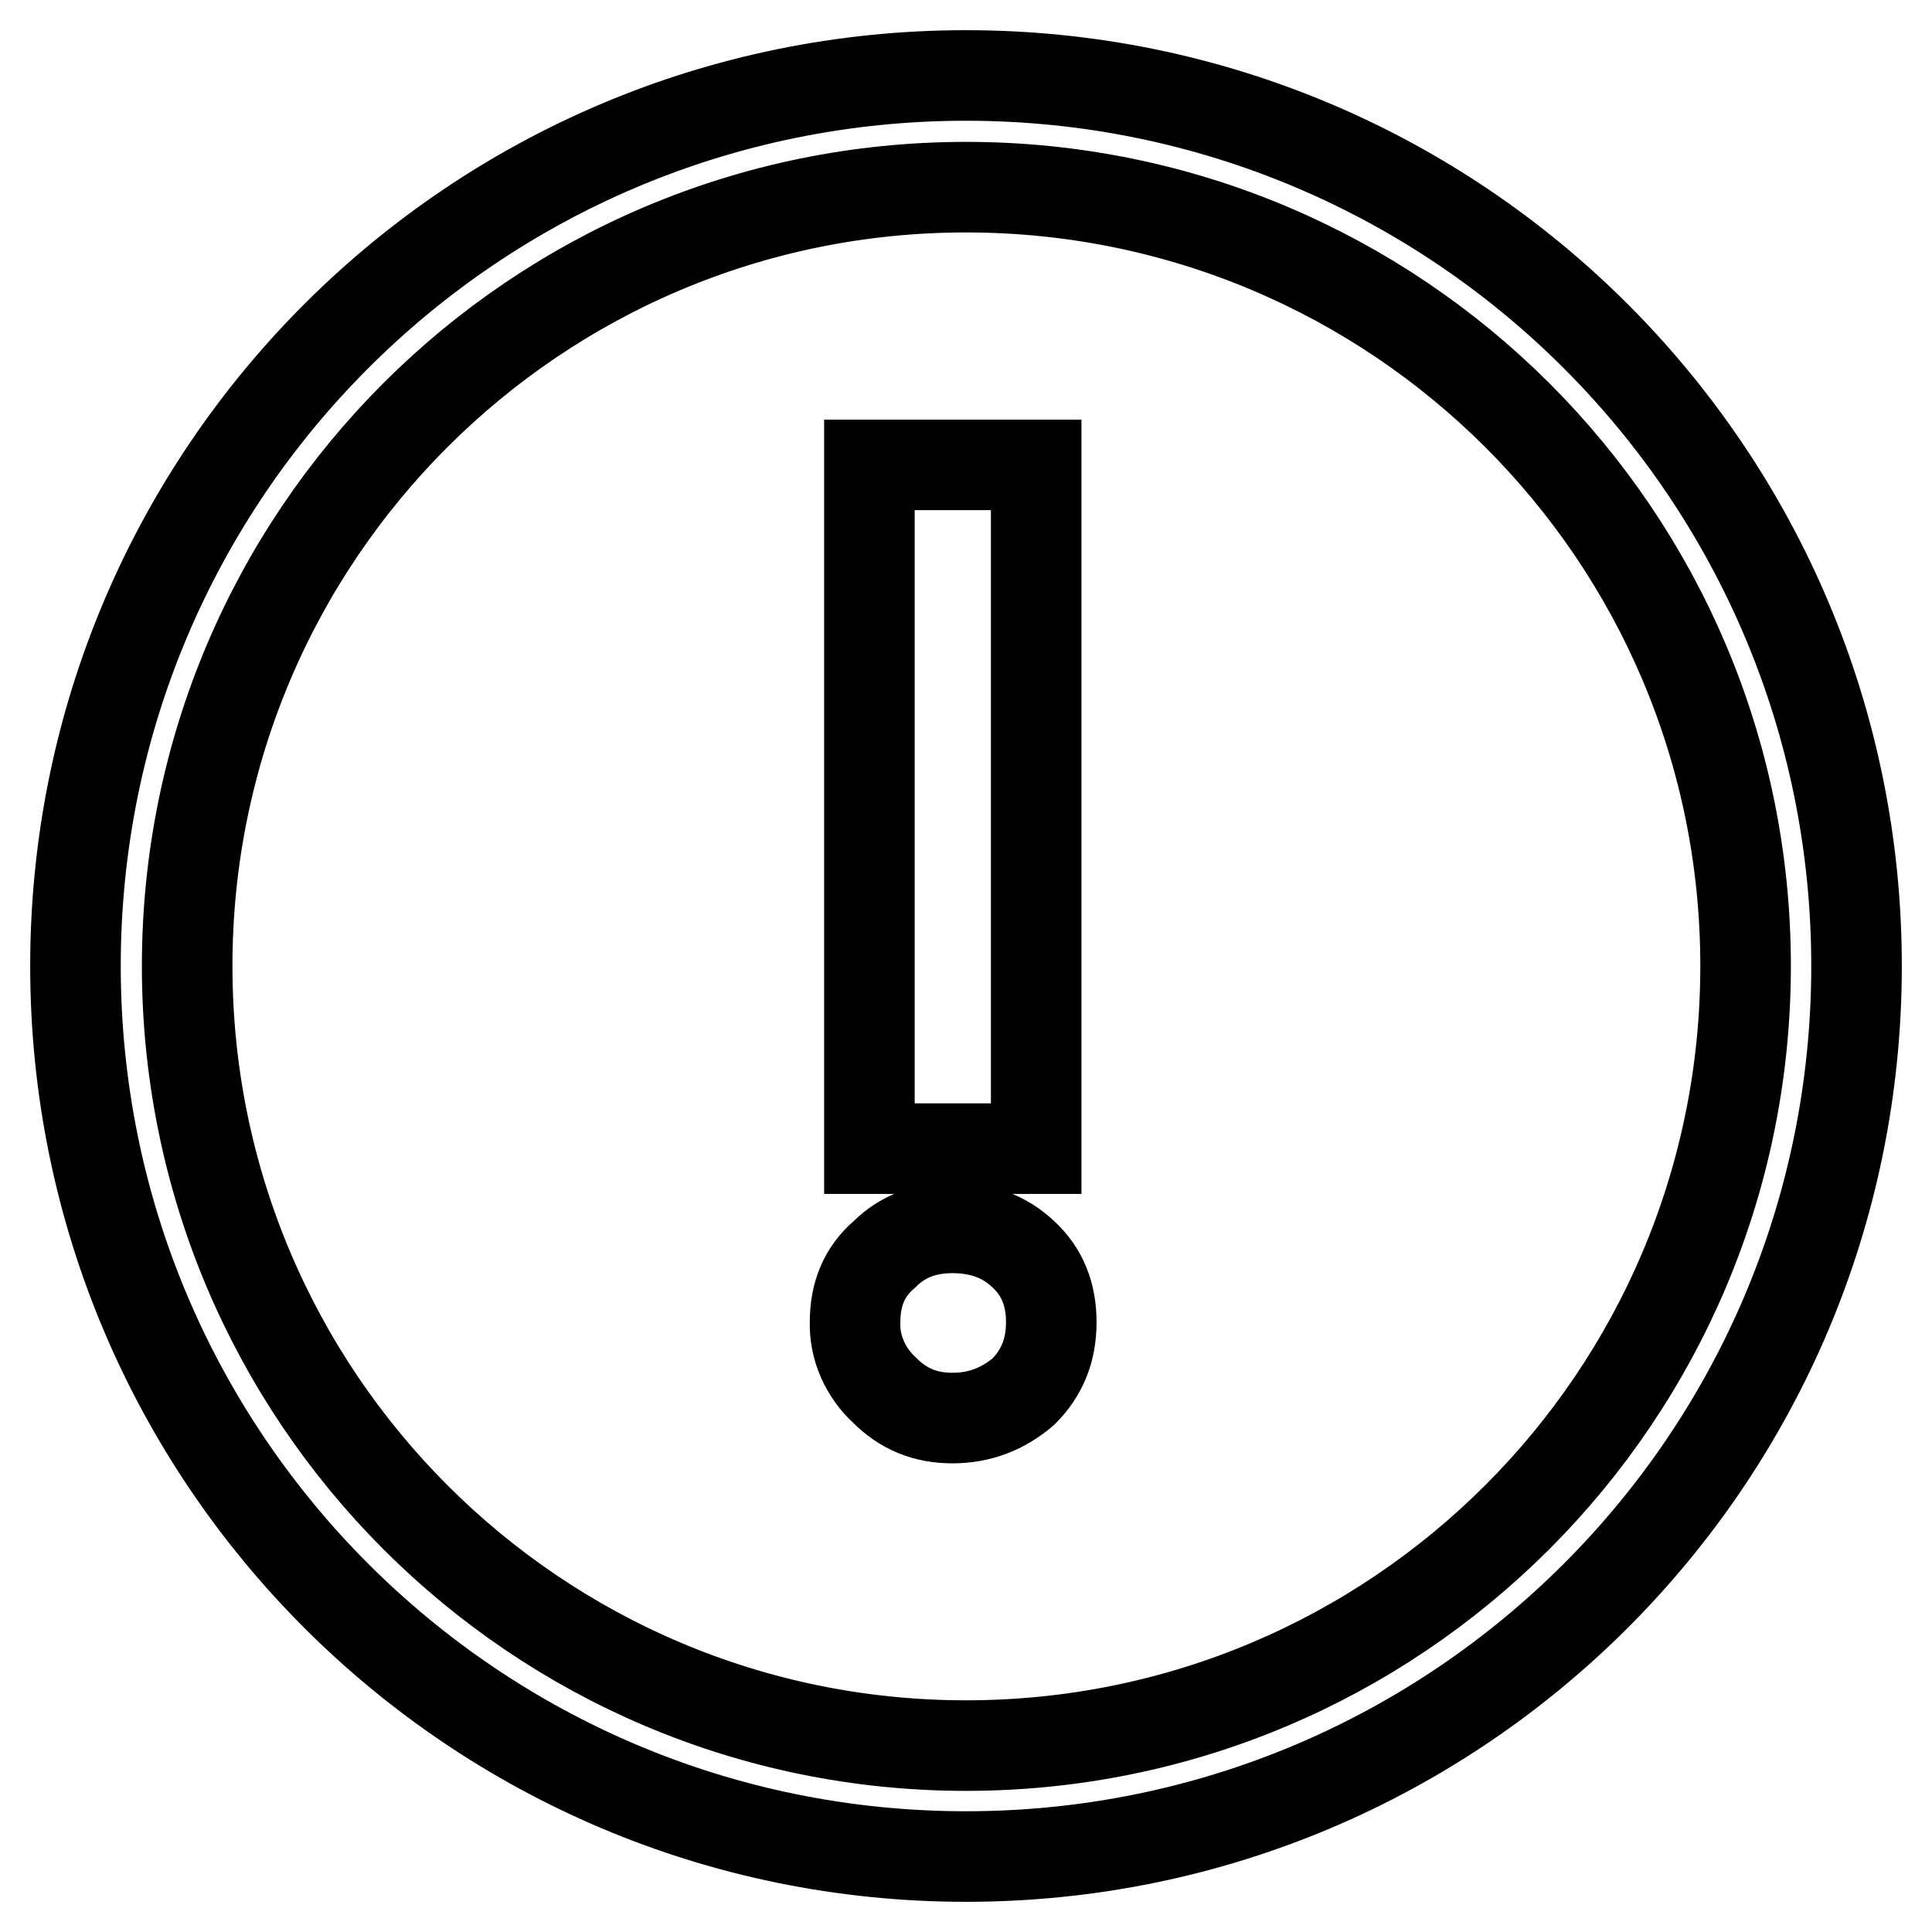
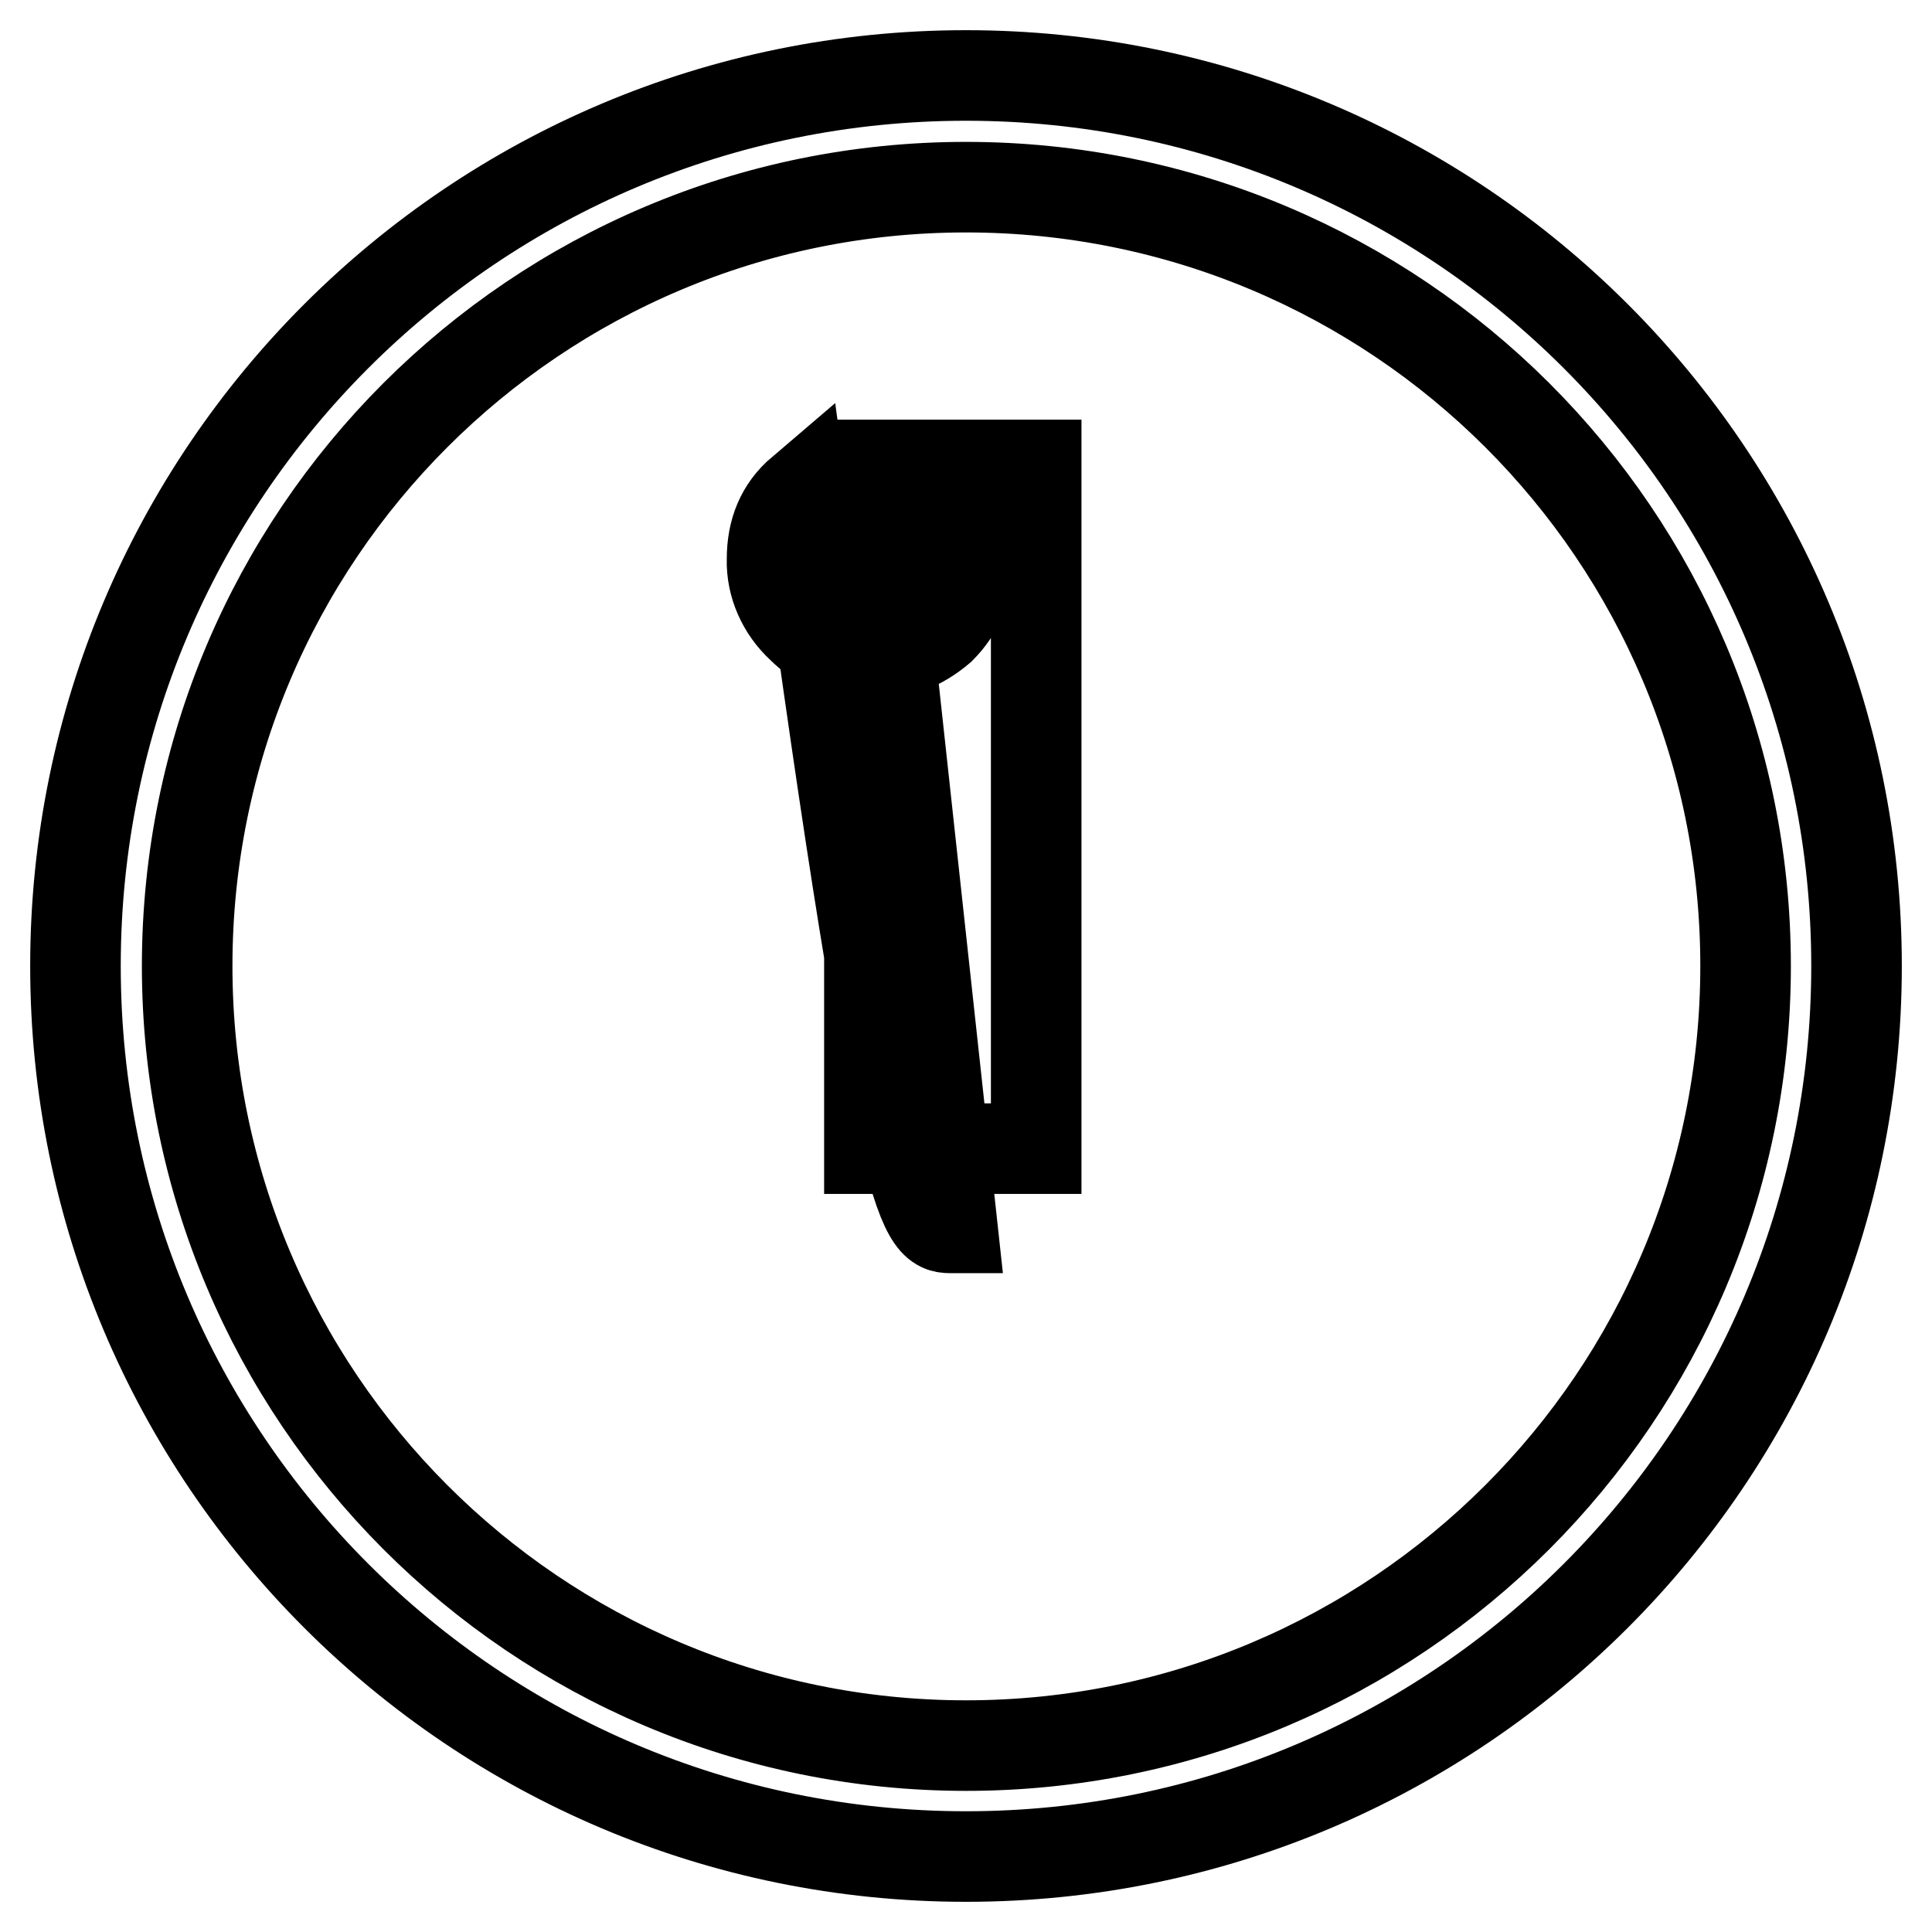
<svg xmlns="http://www.w3.org/2000/svg" version="1.1" x="0px" y="0px" viewBox="0 0 256 256" enable-background="new 0 0 256 256" xml:space="preserve">
  <g>
-     <path stroke-width="12" fill-opacity="0" stroke="#000000" d="M128,246c-65.2,0-118-52.8-118-118C10,62.8,62.8,10,128,10c65.2,0,118,52.8,118,118 C246,193.2,193.2,246,128,246z M128,231.3c57,0,103.3-46.2,103.3-103.3S185,24.8,128,24.8S24.8,71,24.8,128S71,231.3,128,231.3z  M115.2,61.6h22.1v90.6h-22.1V61.6z M126.2,162.7c3.7,0,6.9,1.1,9.4,3.5c2.5,2.3,3.7,5.3,3.7,9s-1.2,6.7-3.7,9.2 c-2.7,2.3-5.8,3.5-9.4,3.5s-6.5-1.2-9-3.7c-2.5-2.3-4-5.6-3.9-9c0-3.7,1.2-6.7,3.9-9C119.6,163.8,122.6,162.7,126.2,162.7z" />
+     <path stroke-width="12" fill-opacity="0" stroke="#000000" d="M128,246c-65.2,0-118-52.8-118-118C10,62.8,62.8,10,128,10c65.2,0,118,52.8,118,118 C246,193.2,193.2,246,128,246z M128,231.3c57,0,103.3-46.2,103.3-103.3S185,24.8,128,24.8S24.8,71,24.8,128S71,231.3,128,231.3z  M115.2,61.6h22.1v90.6h-22.1V61.6z c3.7,0,6.9,1.1,9.4,3.5c2.5,2.3,3.7,5.3,3.7,9s-1.2,6.7-3.7,9.2 c-2.7,2.3-5.8,3.5-9.4,3.5s-6.5-1.2-9-3.7c-2.5-2.3-4-5.6-3.9-9c0-3.7,1.2-6.7,3.9-9C119.6,163.8,122.6,162.7,126.2,162.7z" />
  </g>
</svg>